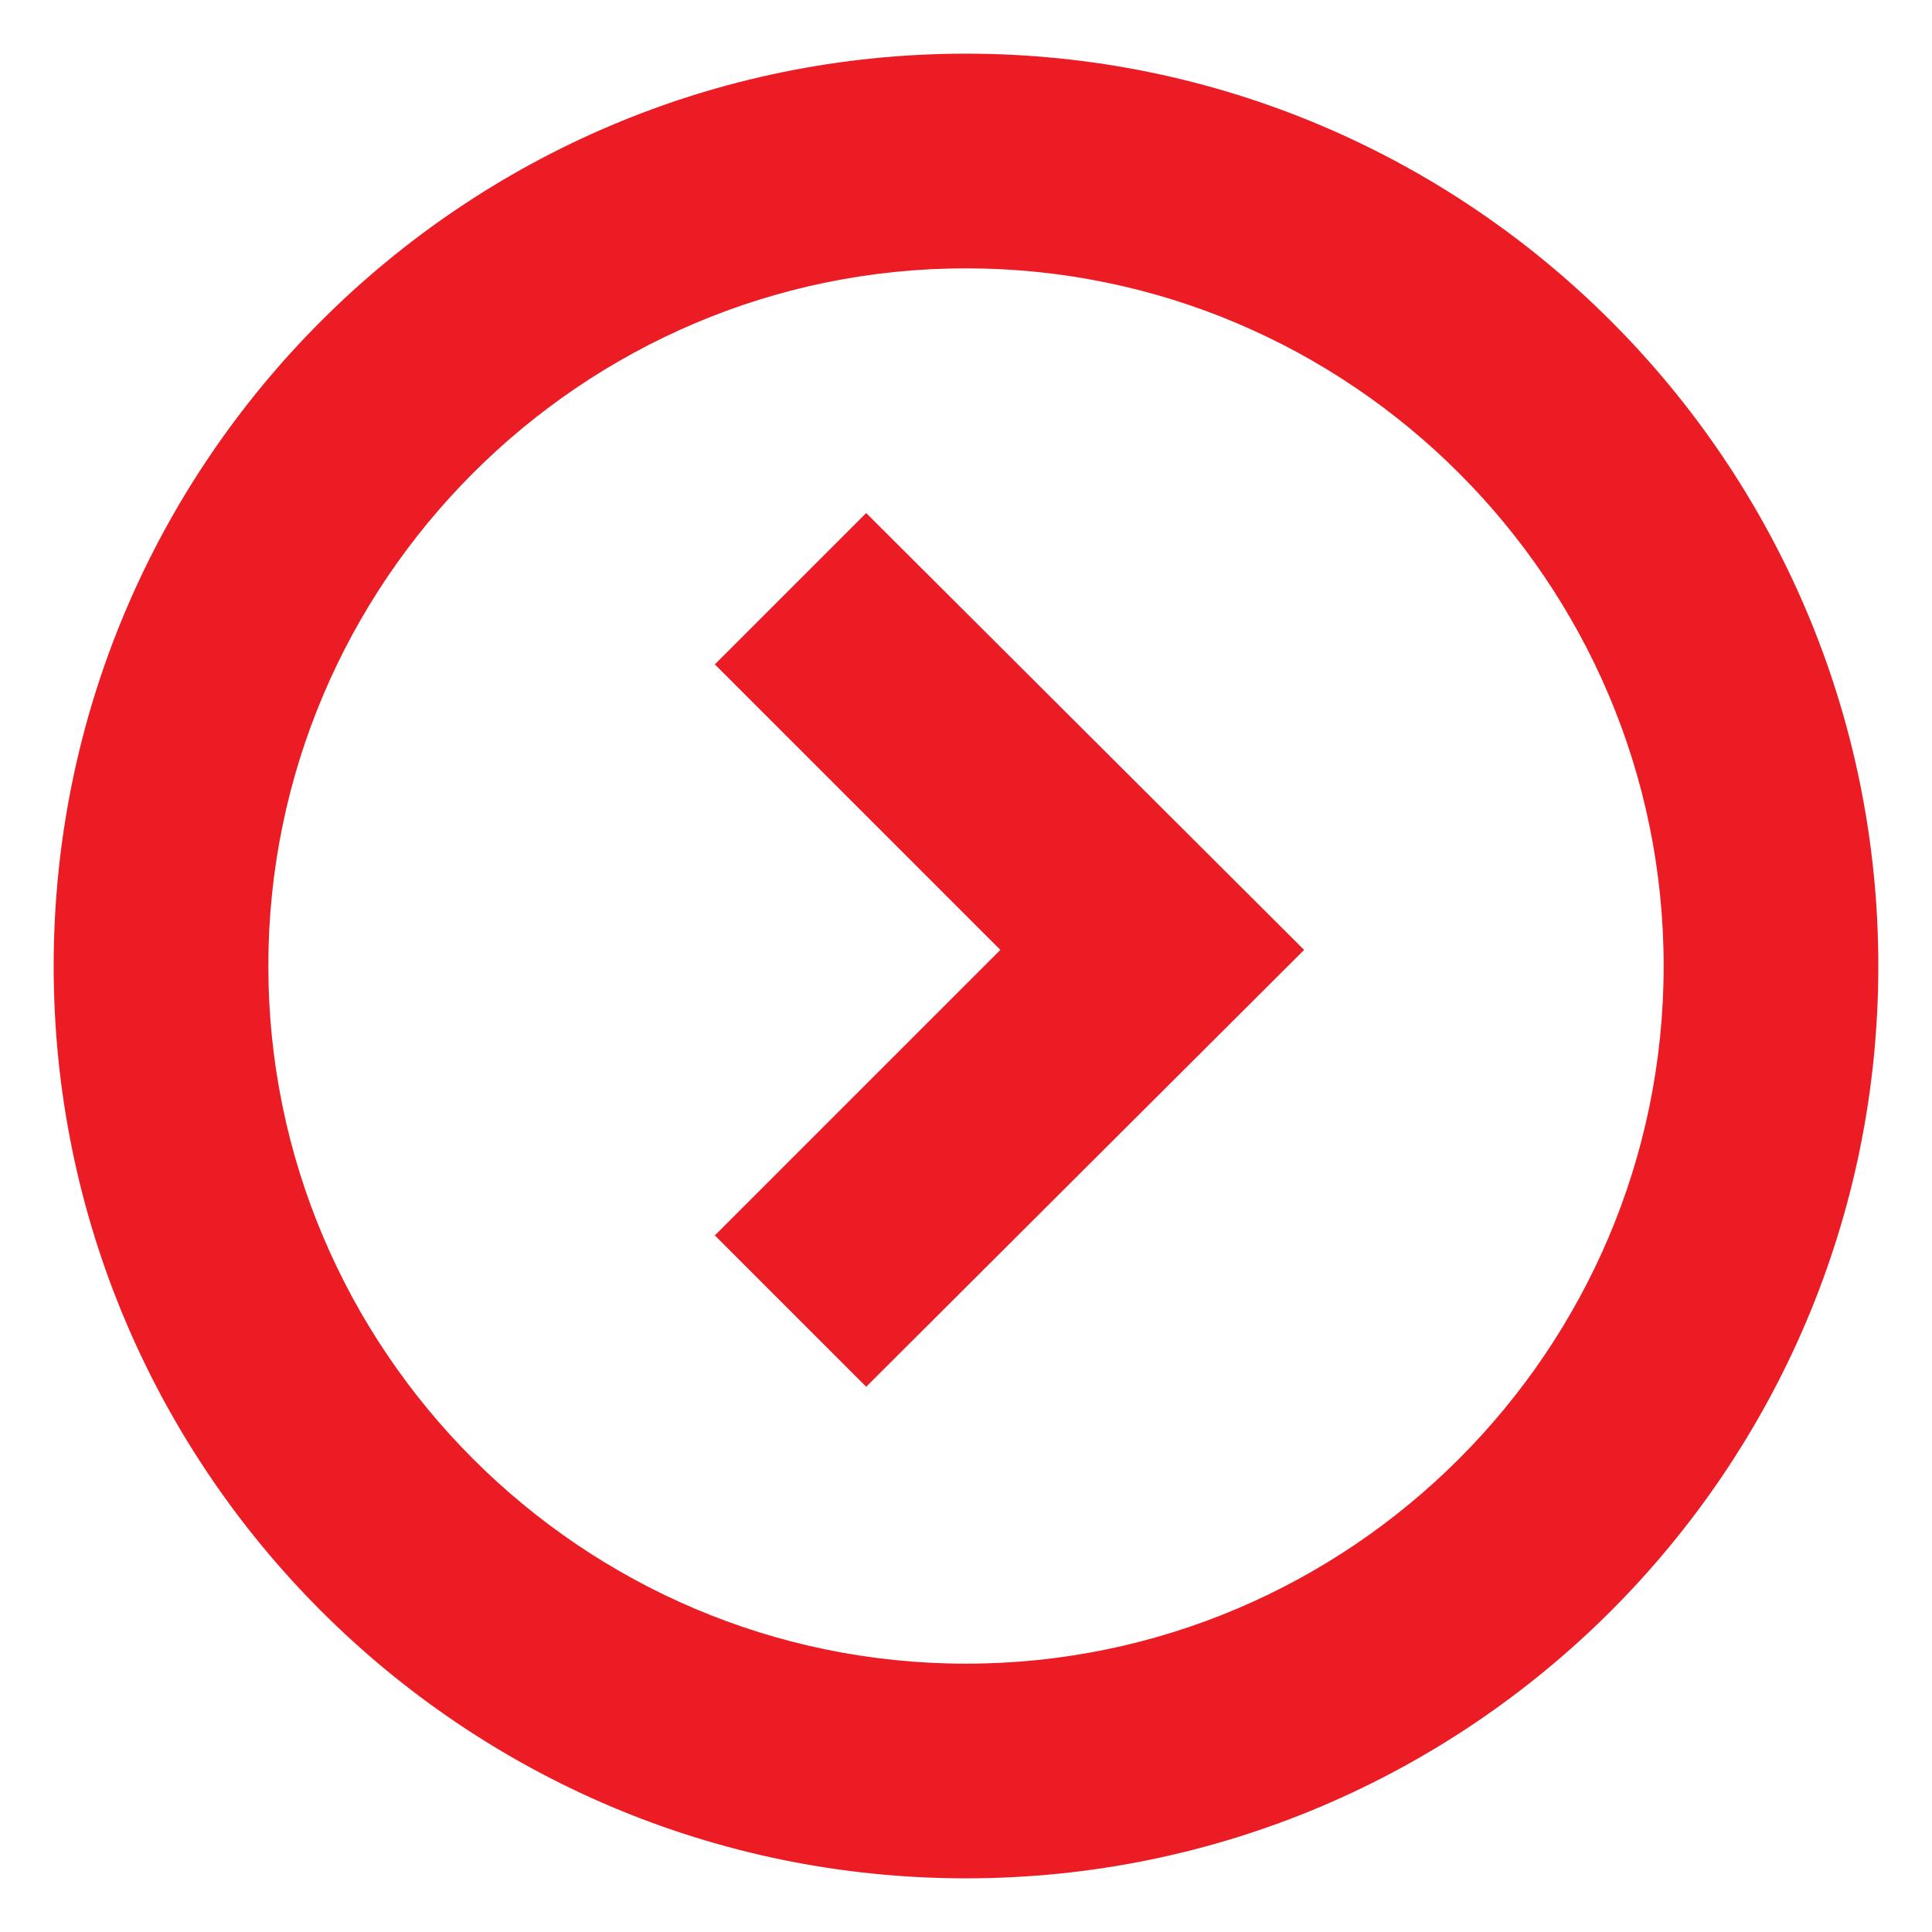
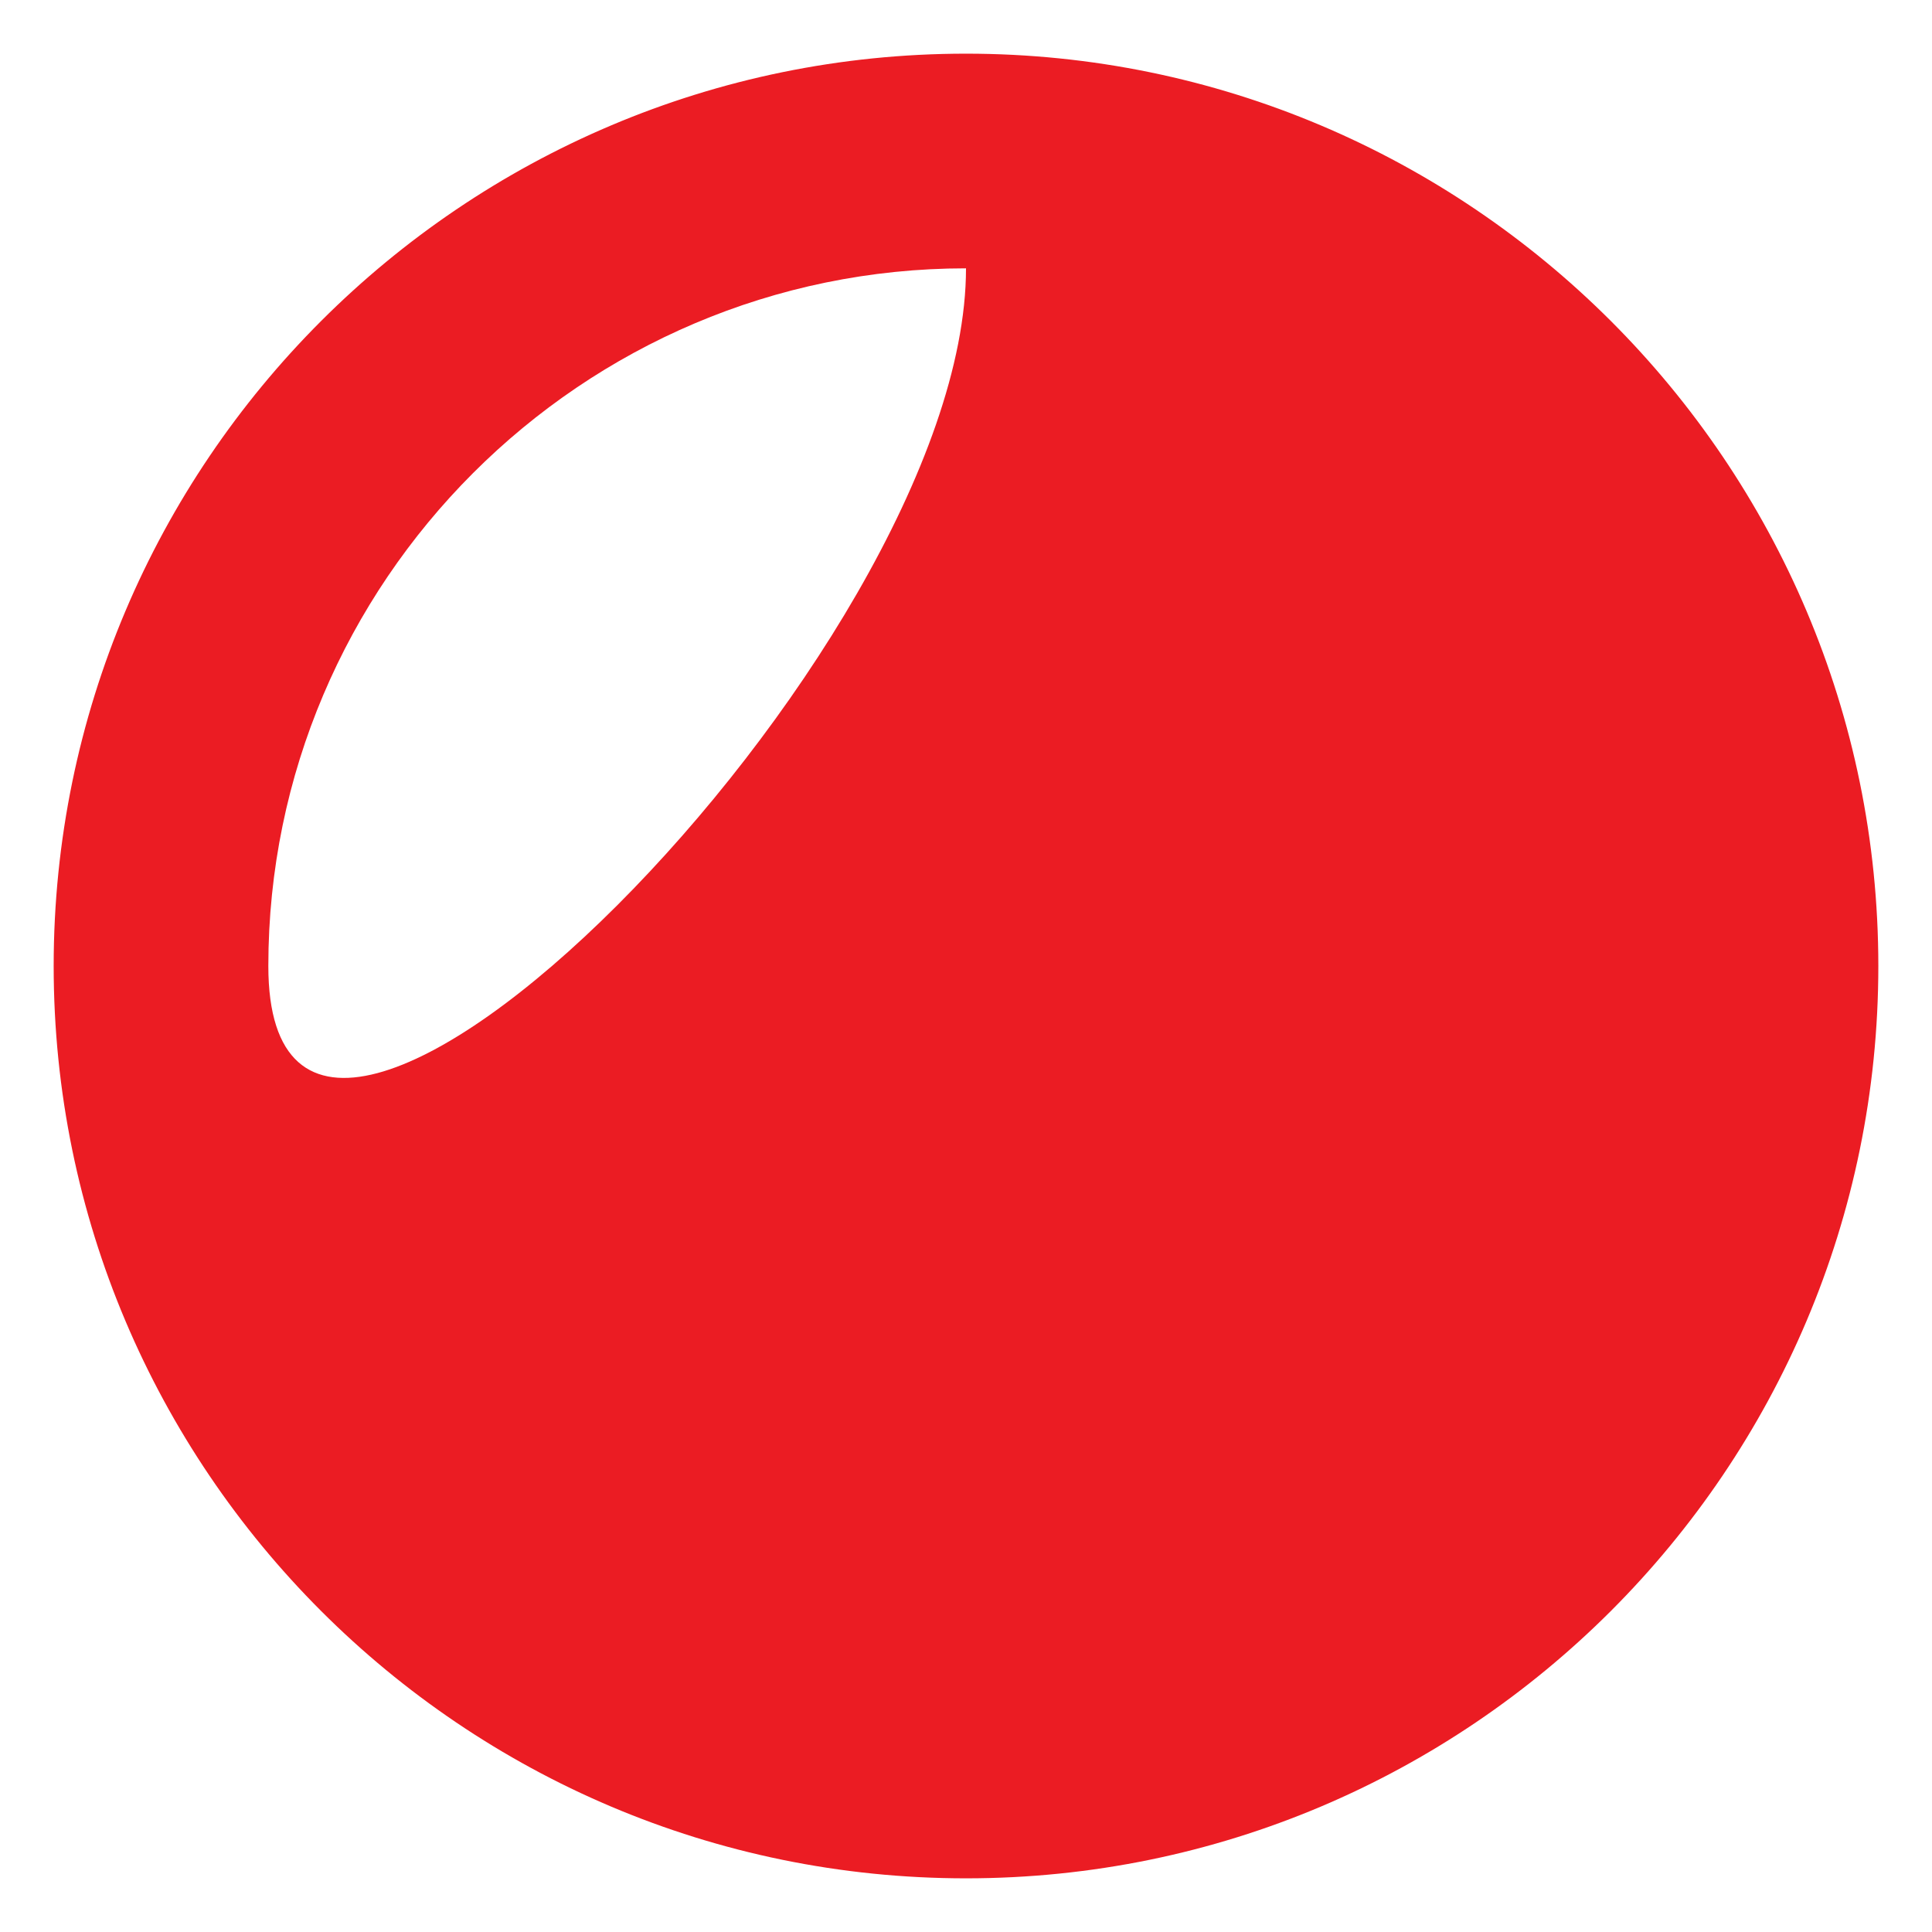
<svg xmlns="http://www.w3.org/2000/svg" id="Layer_1" x="0px" y="0px" viewBox="0 0 18 18" style="enable-background:new 0 0 18 18;" xml:space="preserve">
  <style type="text/css">
	.st0{fill:none;}
	.st1{fill:#EB1C23;}
</style>
  <g id="Ellipse_1">
    <g>
      <circle class="st0" cx="9" cy="9" r="8.5" />
    </g>
    <g>
-       <path class="st1" d="M9,17.5c-4.69,0-8.5-3.81-8.5-8.5c0-4.69,3.81-8.5,8.5-8.5c4.69,0,8.5,3.81,8.5,8.5    C17.5,13.69,13.69,17.5,9,17.5z M9,2.5C5.42,2.5,2.5,5.42,2.5,9s2.92,6.5,6.5,6.5s6.5-2.92,6.5-6.5S12.58,2.5,9,2.5z" />
+       <path class="st1" d="M9,17.5c-4.69,0-8.5-3.81-8.5-8.5c0-4.69,3.81-8.5,8.5-8.5c4.69,0,8.5,3.81,8.5,8.5    C17.5,13.69,13.69,17.5,9,17.5z M9,2.5C5.42,2.5,2.5,5.42,2.5,9s6.5-2.92,6.5-6.5S12.58,2.5,9,2.5z" />
    </g>
  </g>
  <g id="Path_7">
-     <polygon class="st1" points="8.07,12.92 6.66,11.51 9.32,8.85 6.66,6.19 8.07,4.78 12.15,8.85  " />
-   </g>
+     </g>
</svg>